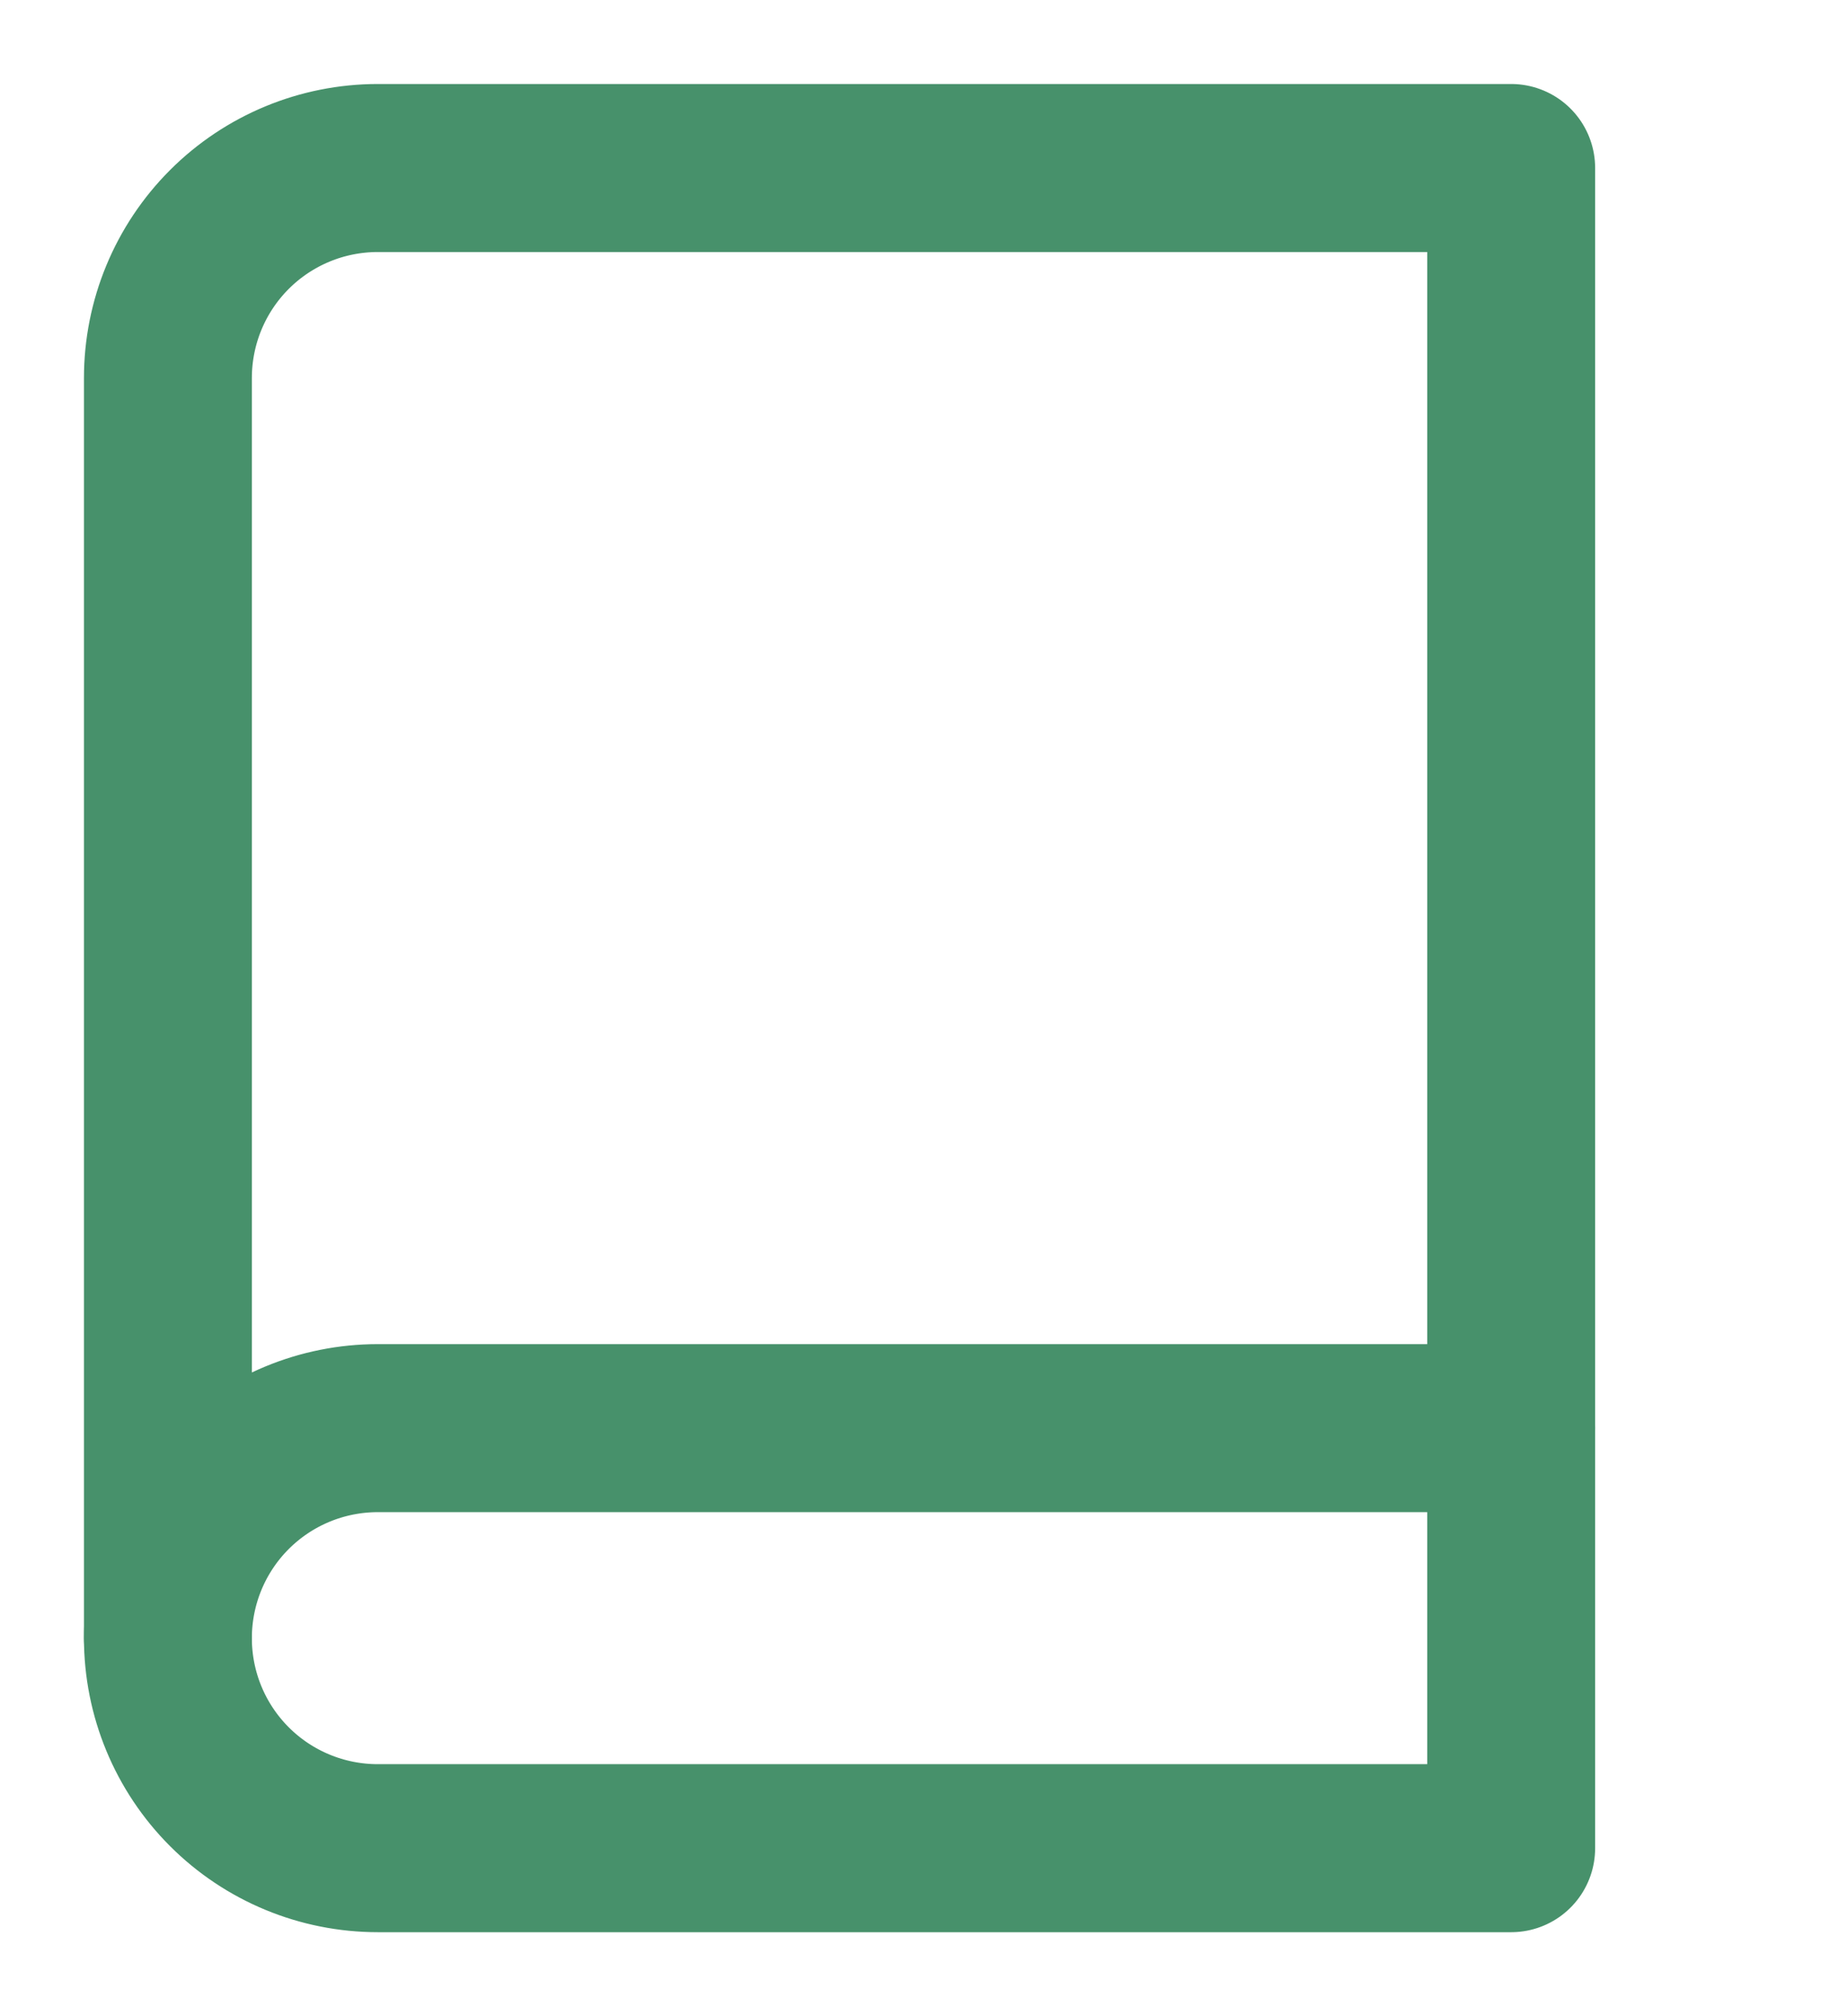
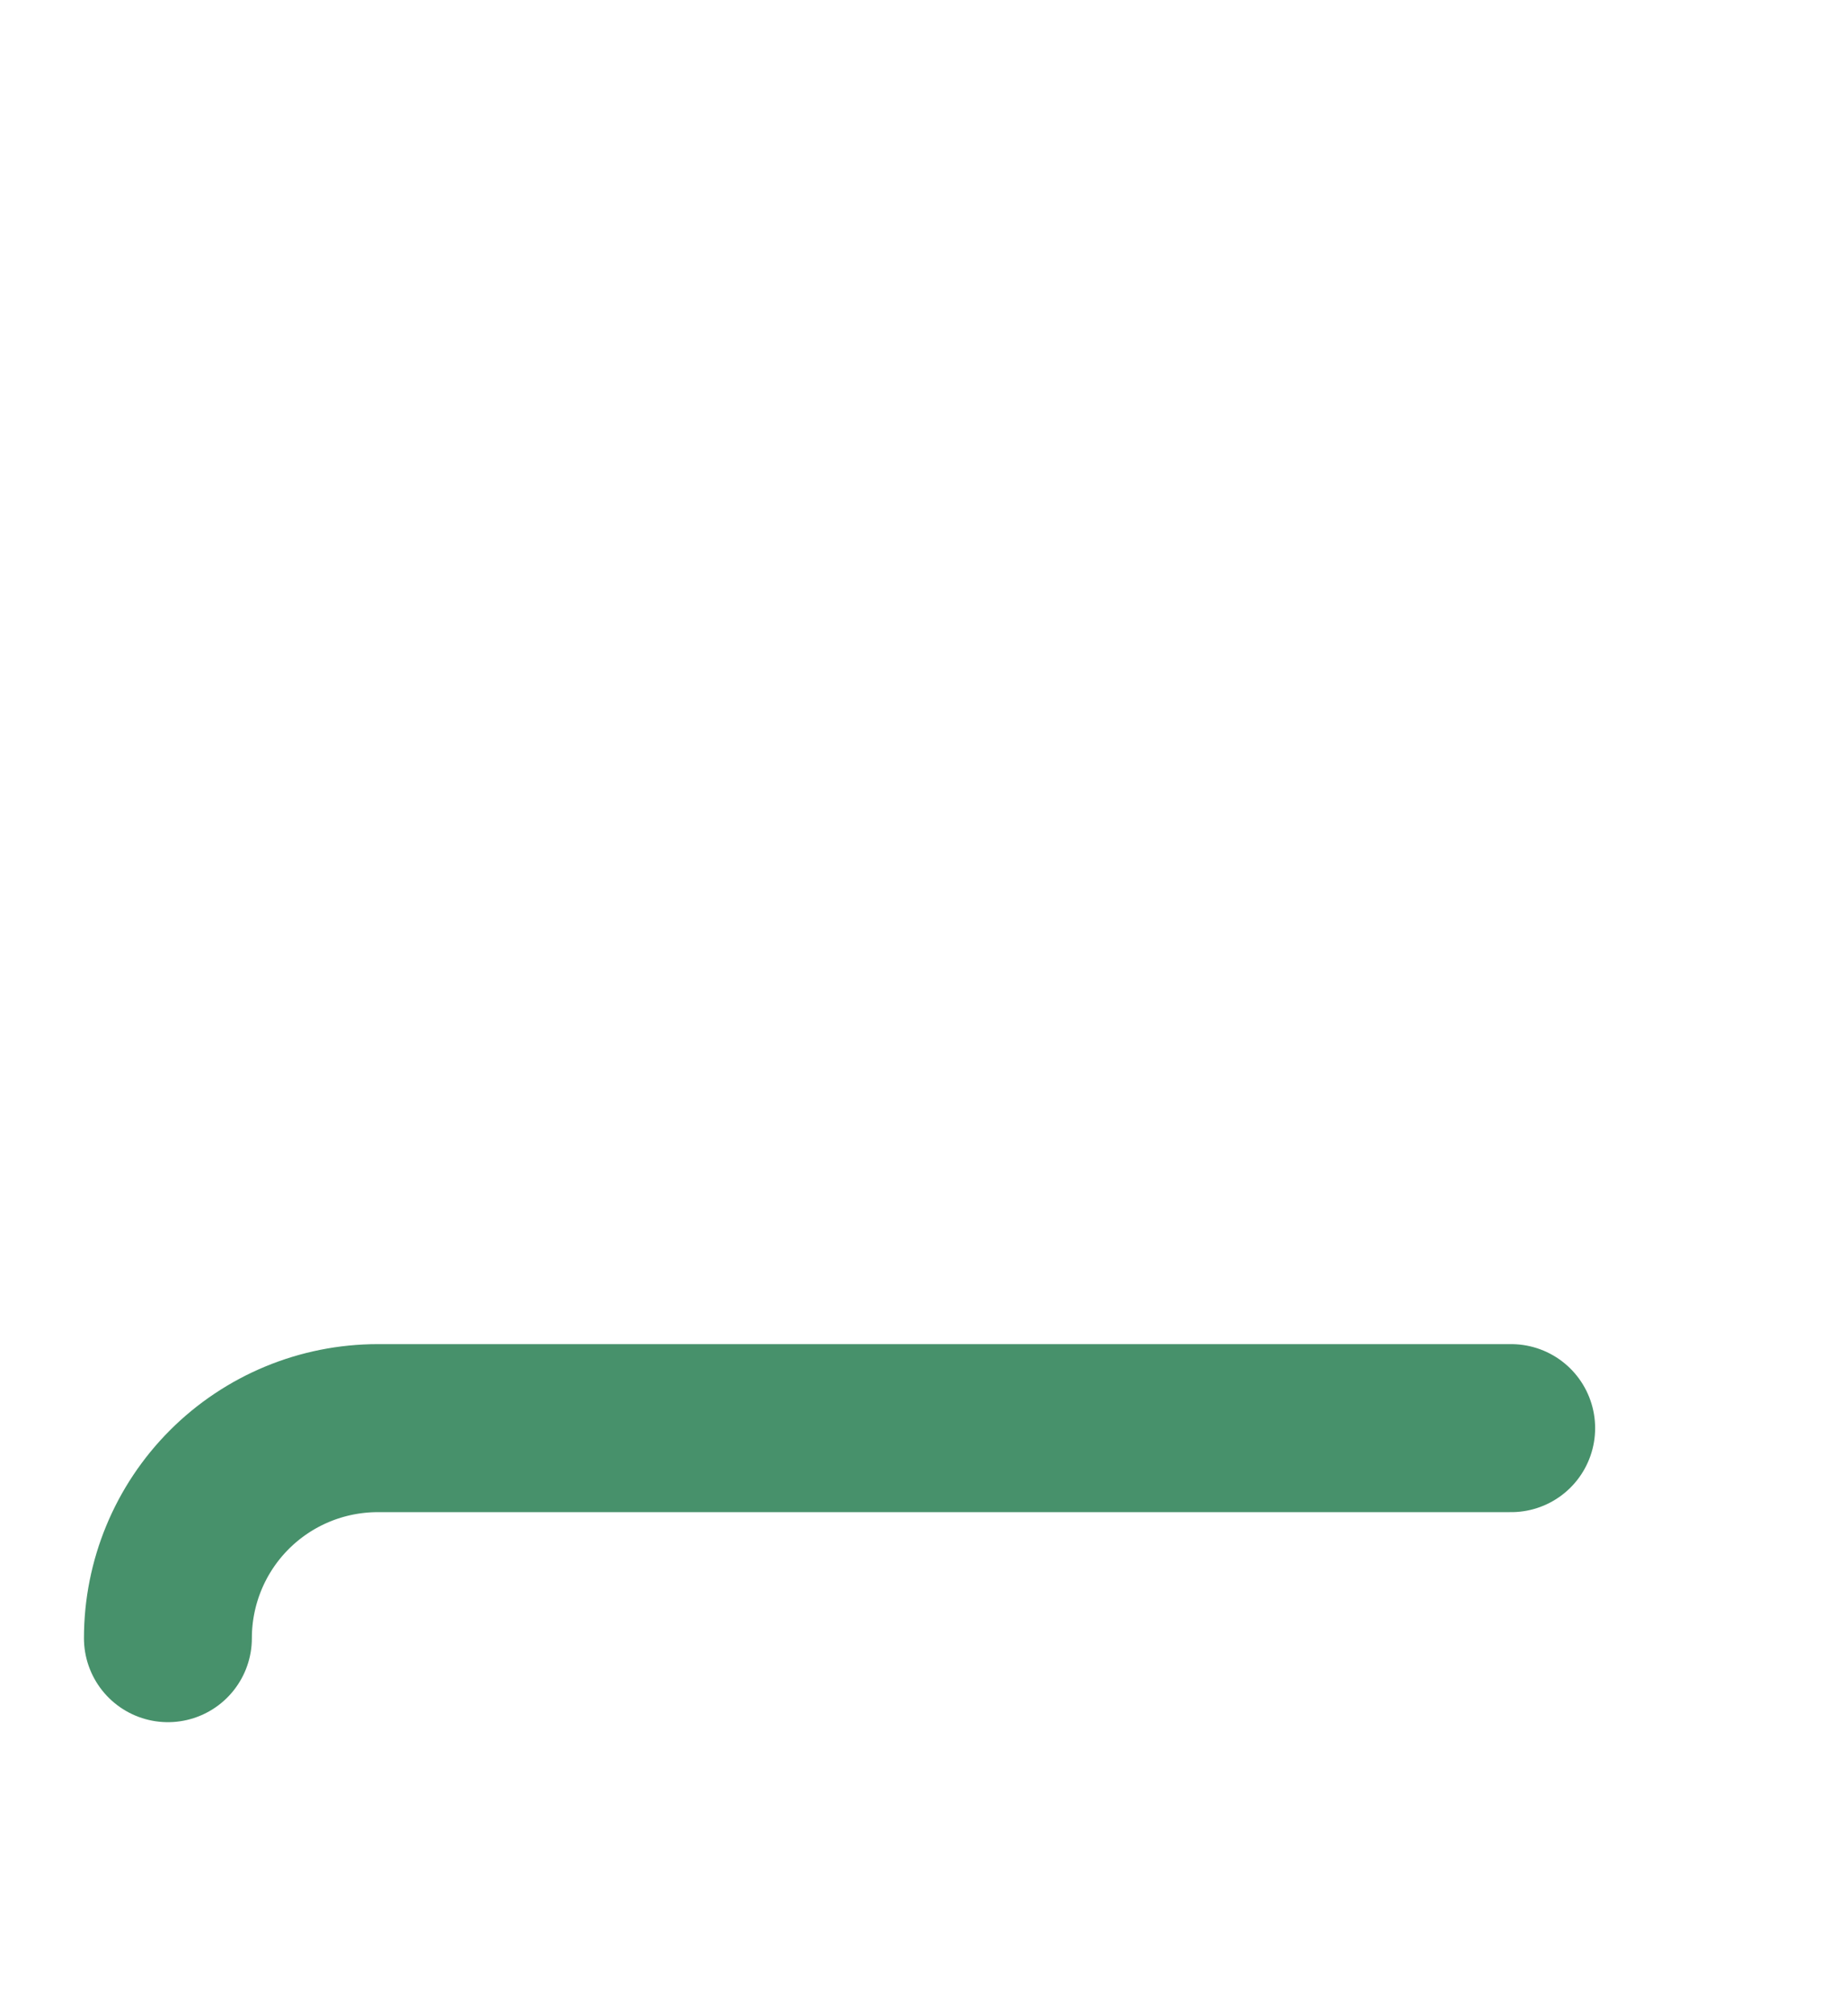
<svg xmlns="http://www.w3.org/2000/svg" width="22" height="24" viewBox="0 0 22 24" fill="none">
  <path d="M2 19.5C2 18.837 2.263 18.201 2.732 17.732C3.201 17.263 3.837 17 4.5 17H18" stroke="#47916B" stroke-width="2" stroke-linecap="round" stroke-linejoin="round" />
-   <path d="M4.5 2H18V22H4.5C3.837 22 3.201 21.737 2.732 21.268C2.263 20.799 2 20.163 2 19.5V4.5C2 3.837 2.263 3.201 2.732 2.732C3.201 2.263 3.837 2 4.5 2Z" stroke="#47916B" stroke-width="2" stroke-linecap="round" stroke-linejoin="round" />
</svg>